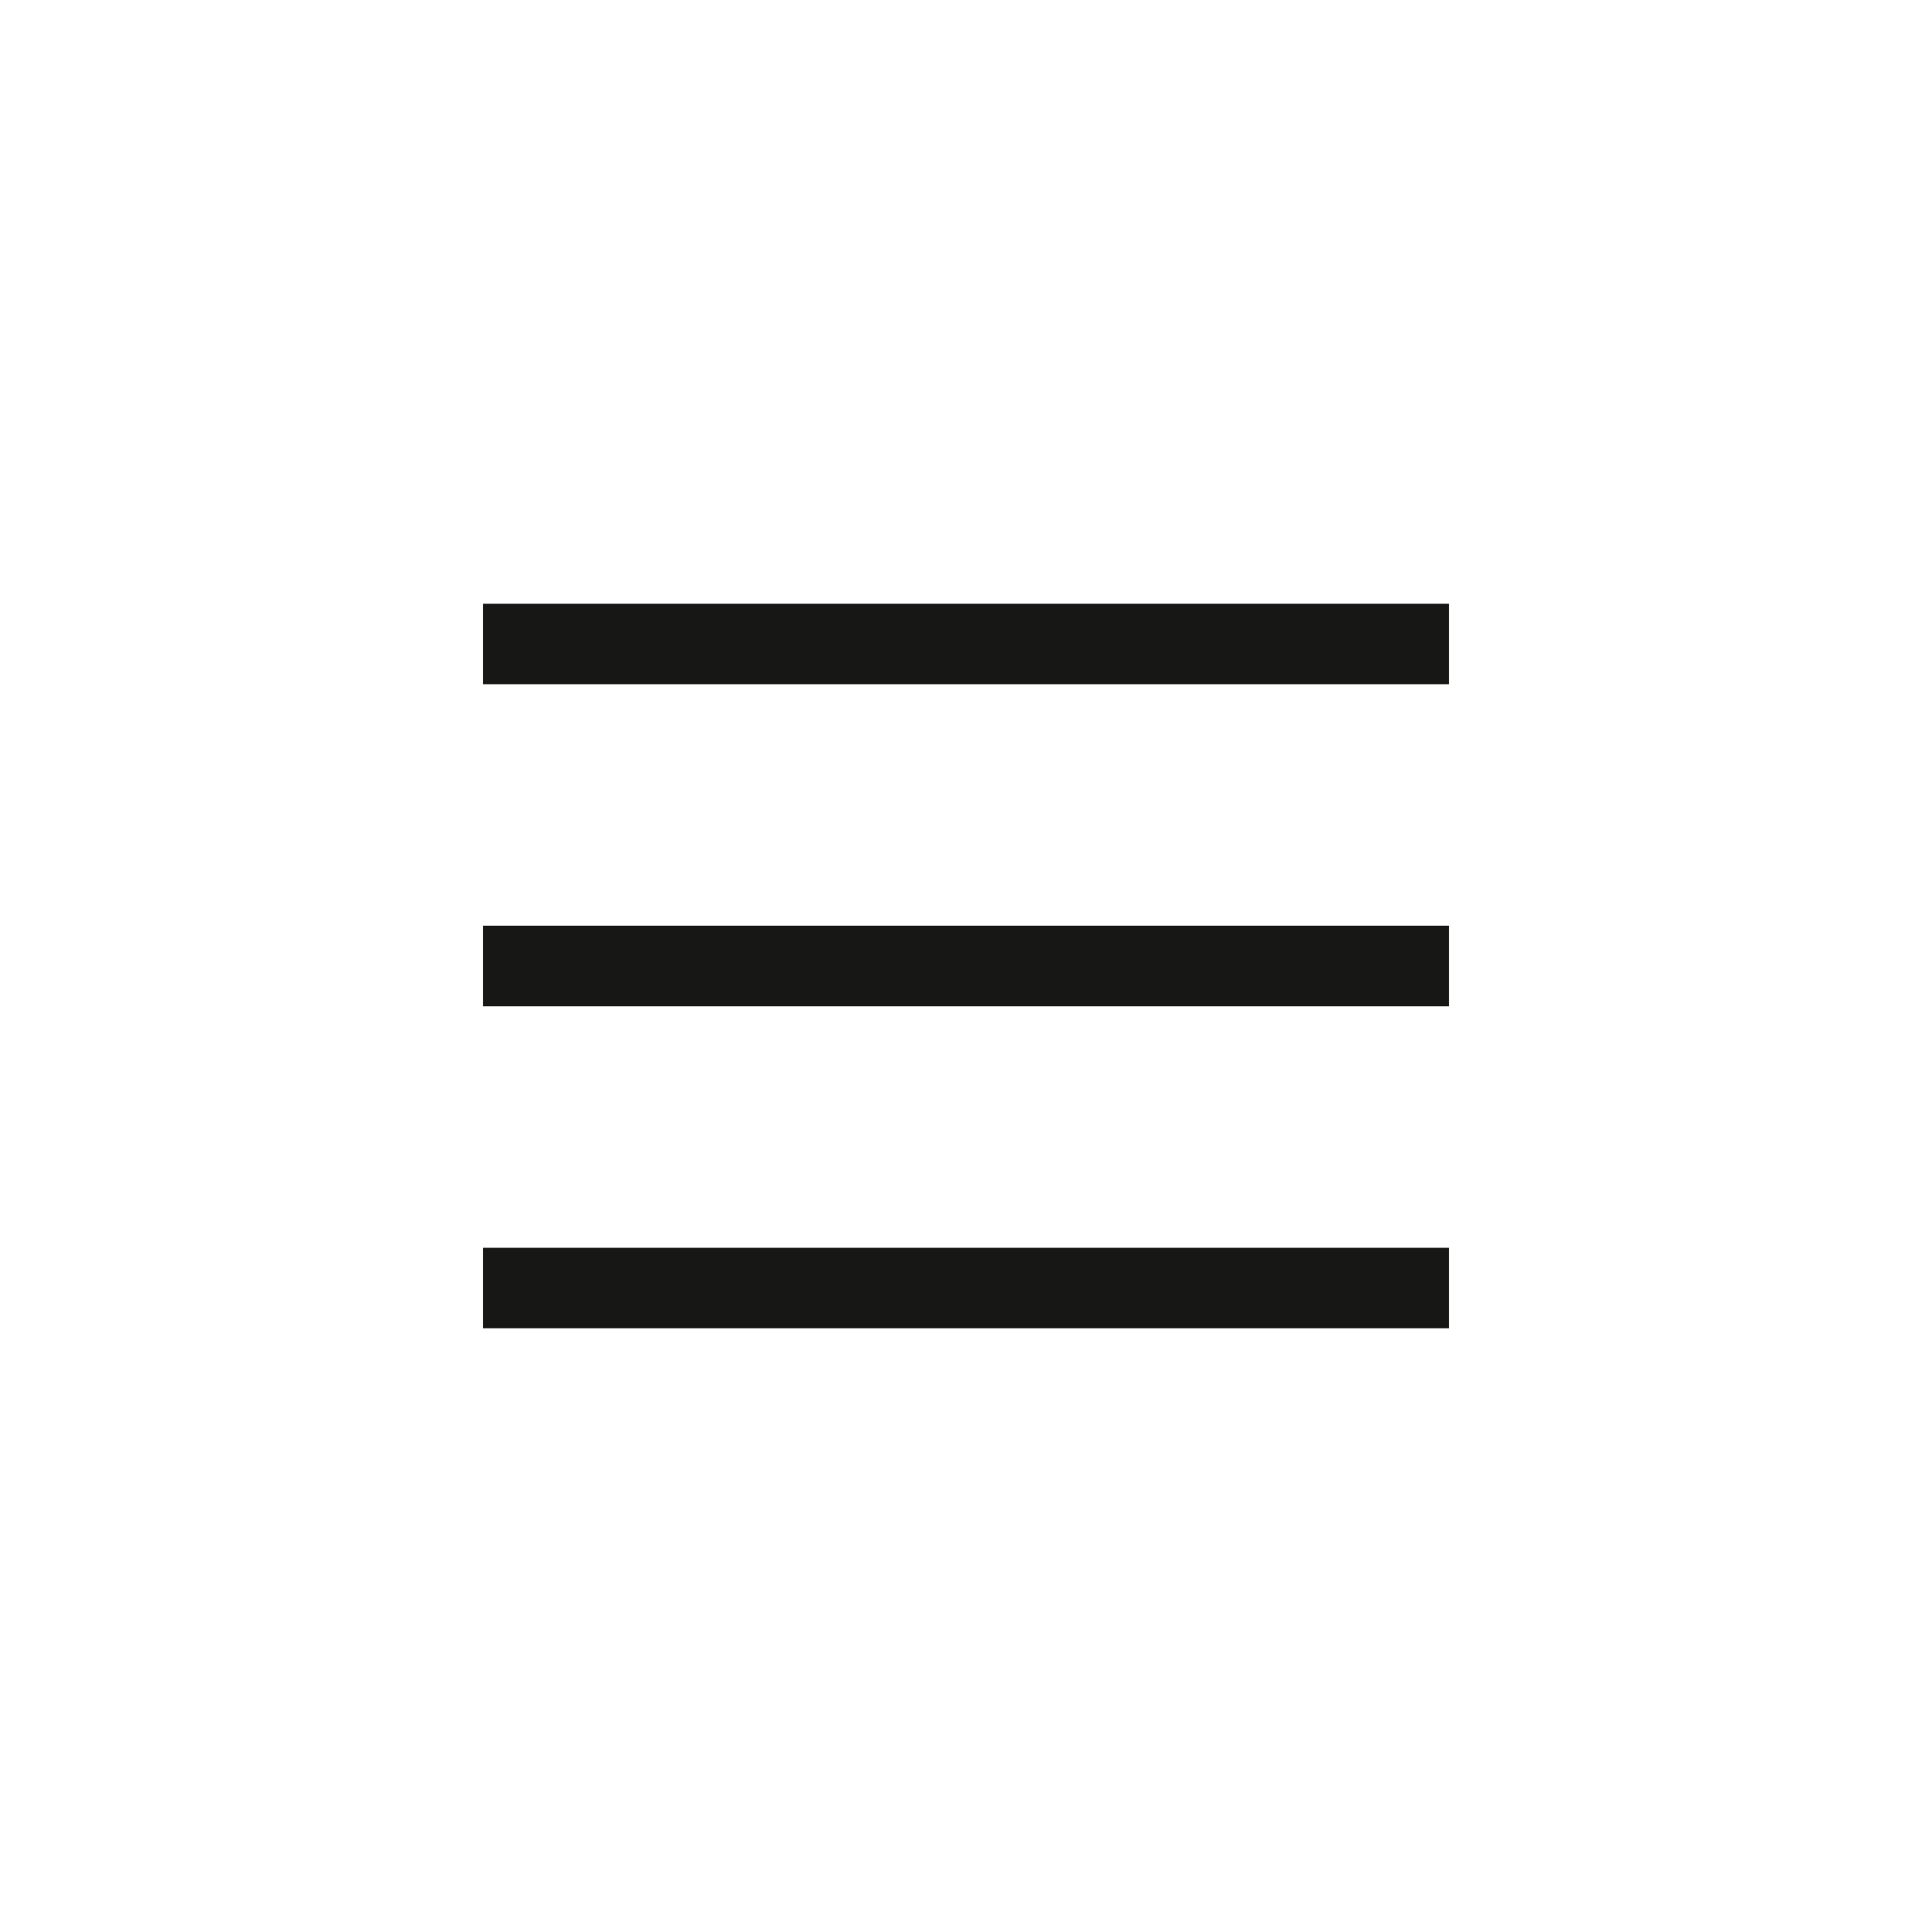
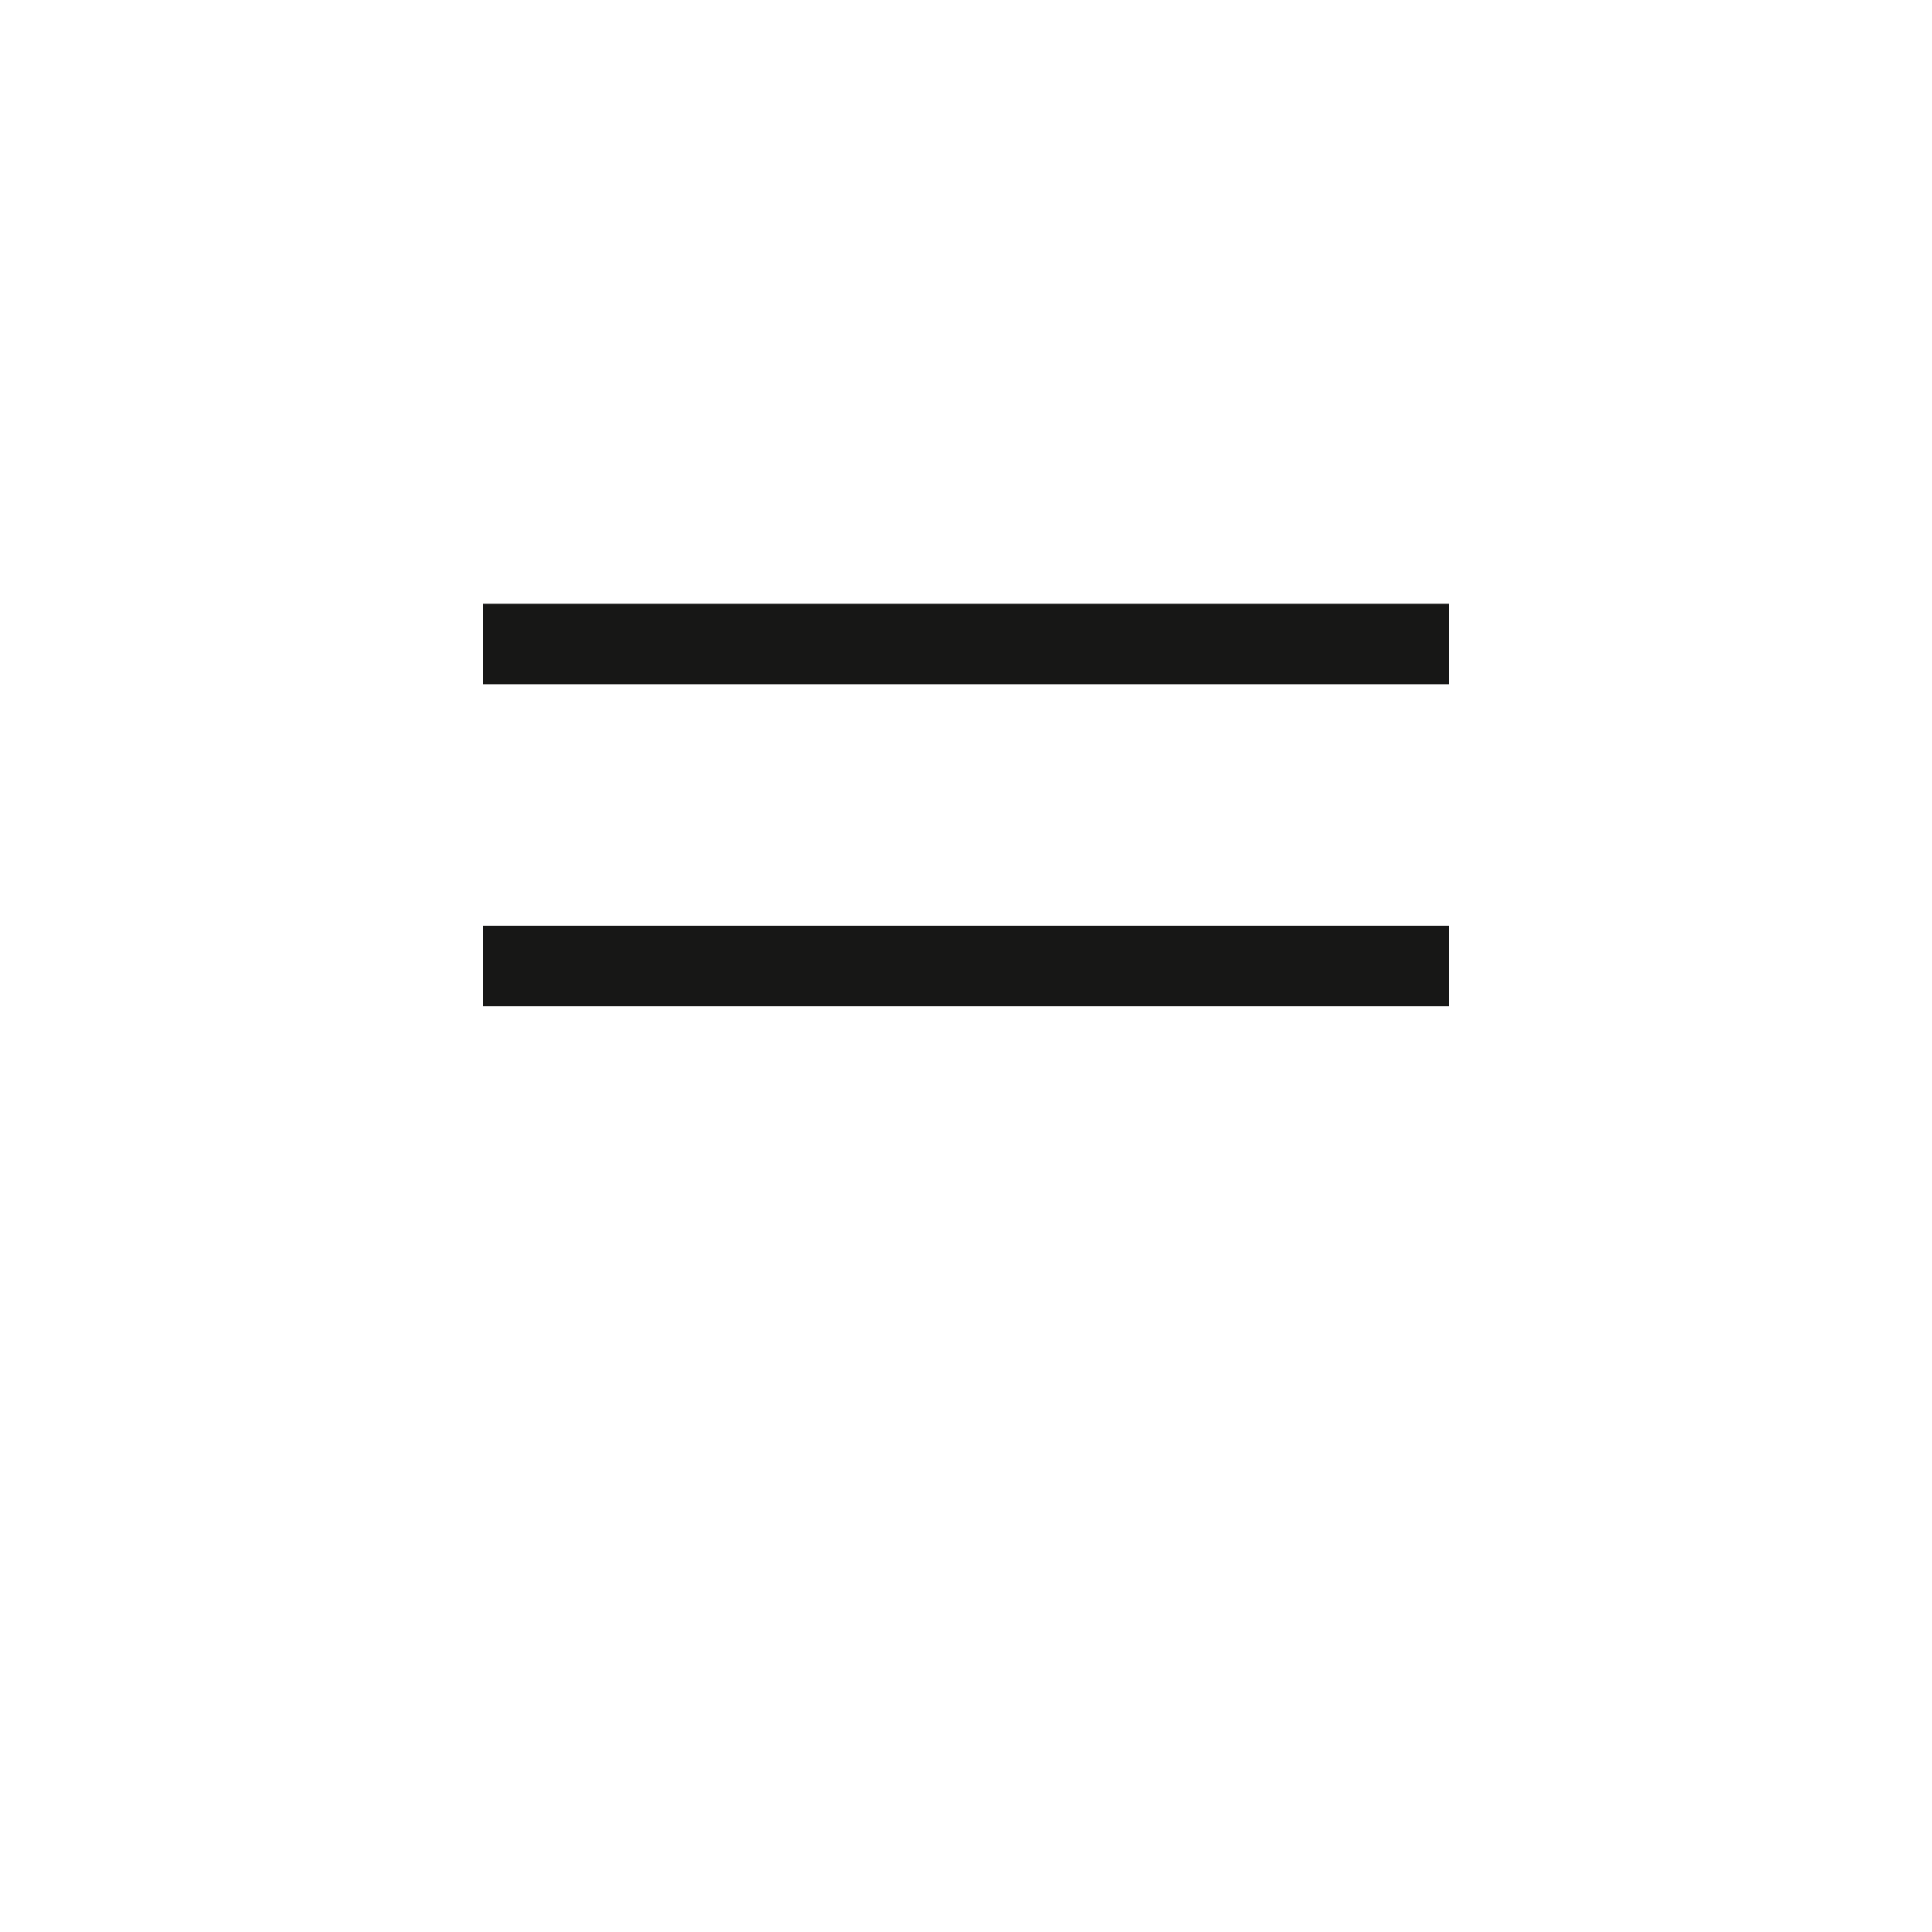
<svg xmlns="http://www.w3.org/2000/svg" width="48" height="48" viewBox="0 0 48 48" fill="none">
  <rect x="12" y="15" width="24" height="2" fill="#171716" />
  <rect x="12" y="23" width="24" height="2" fill="#171716" />
-   <rect x="12" y="31" width="24" height="2" fill="#171716" />
</svg>